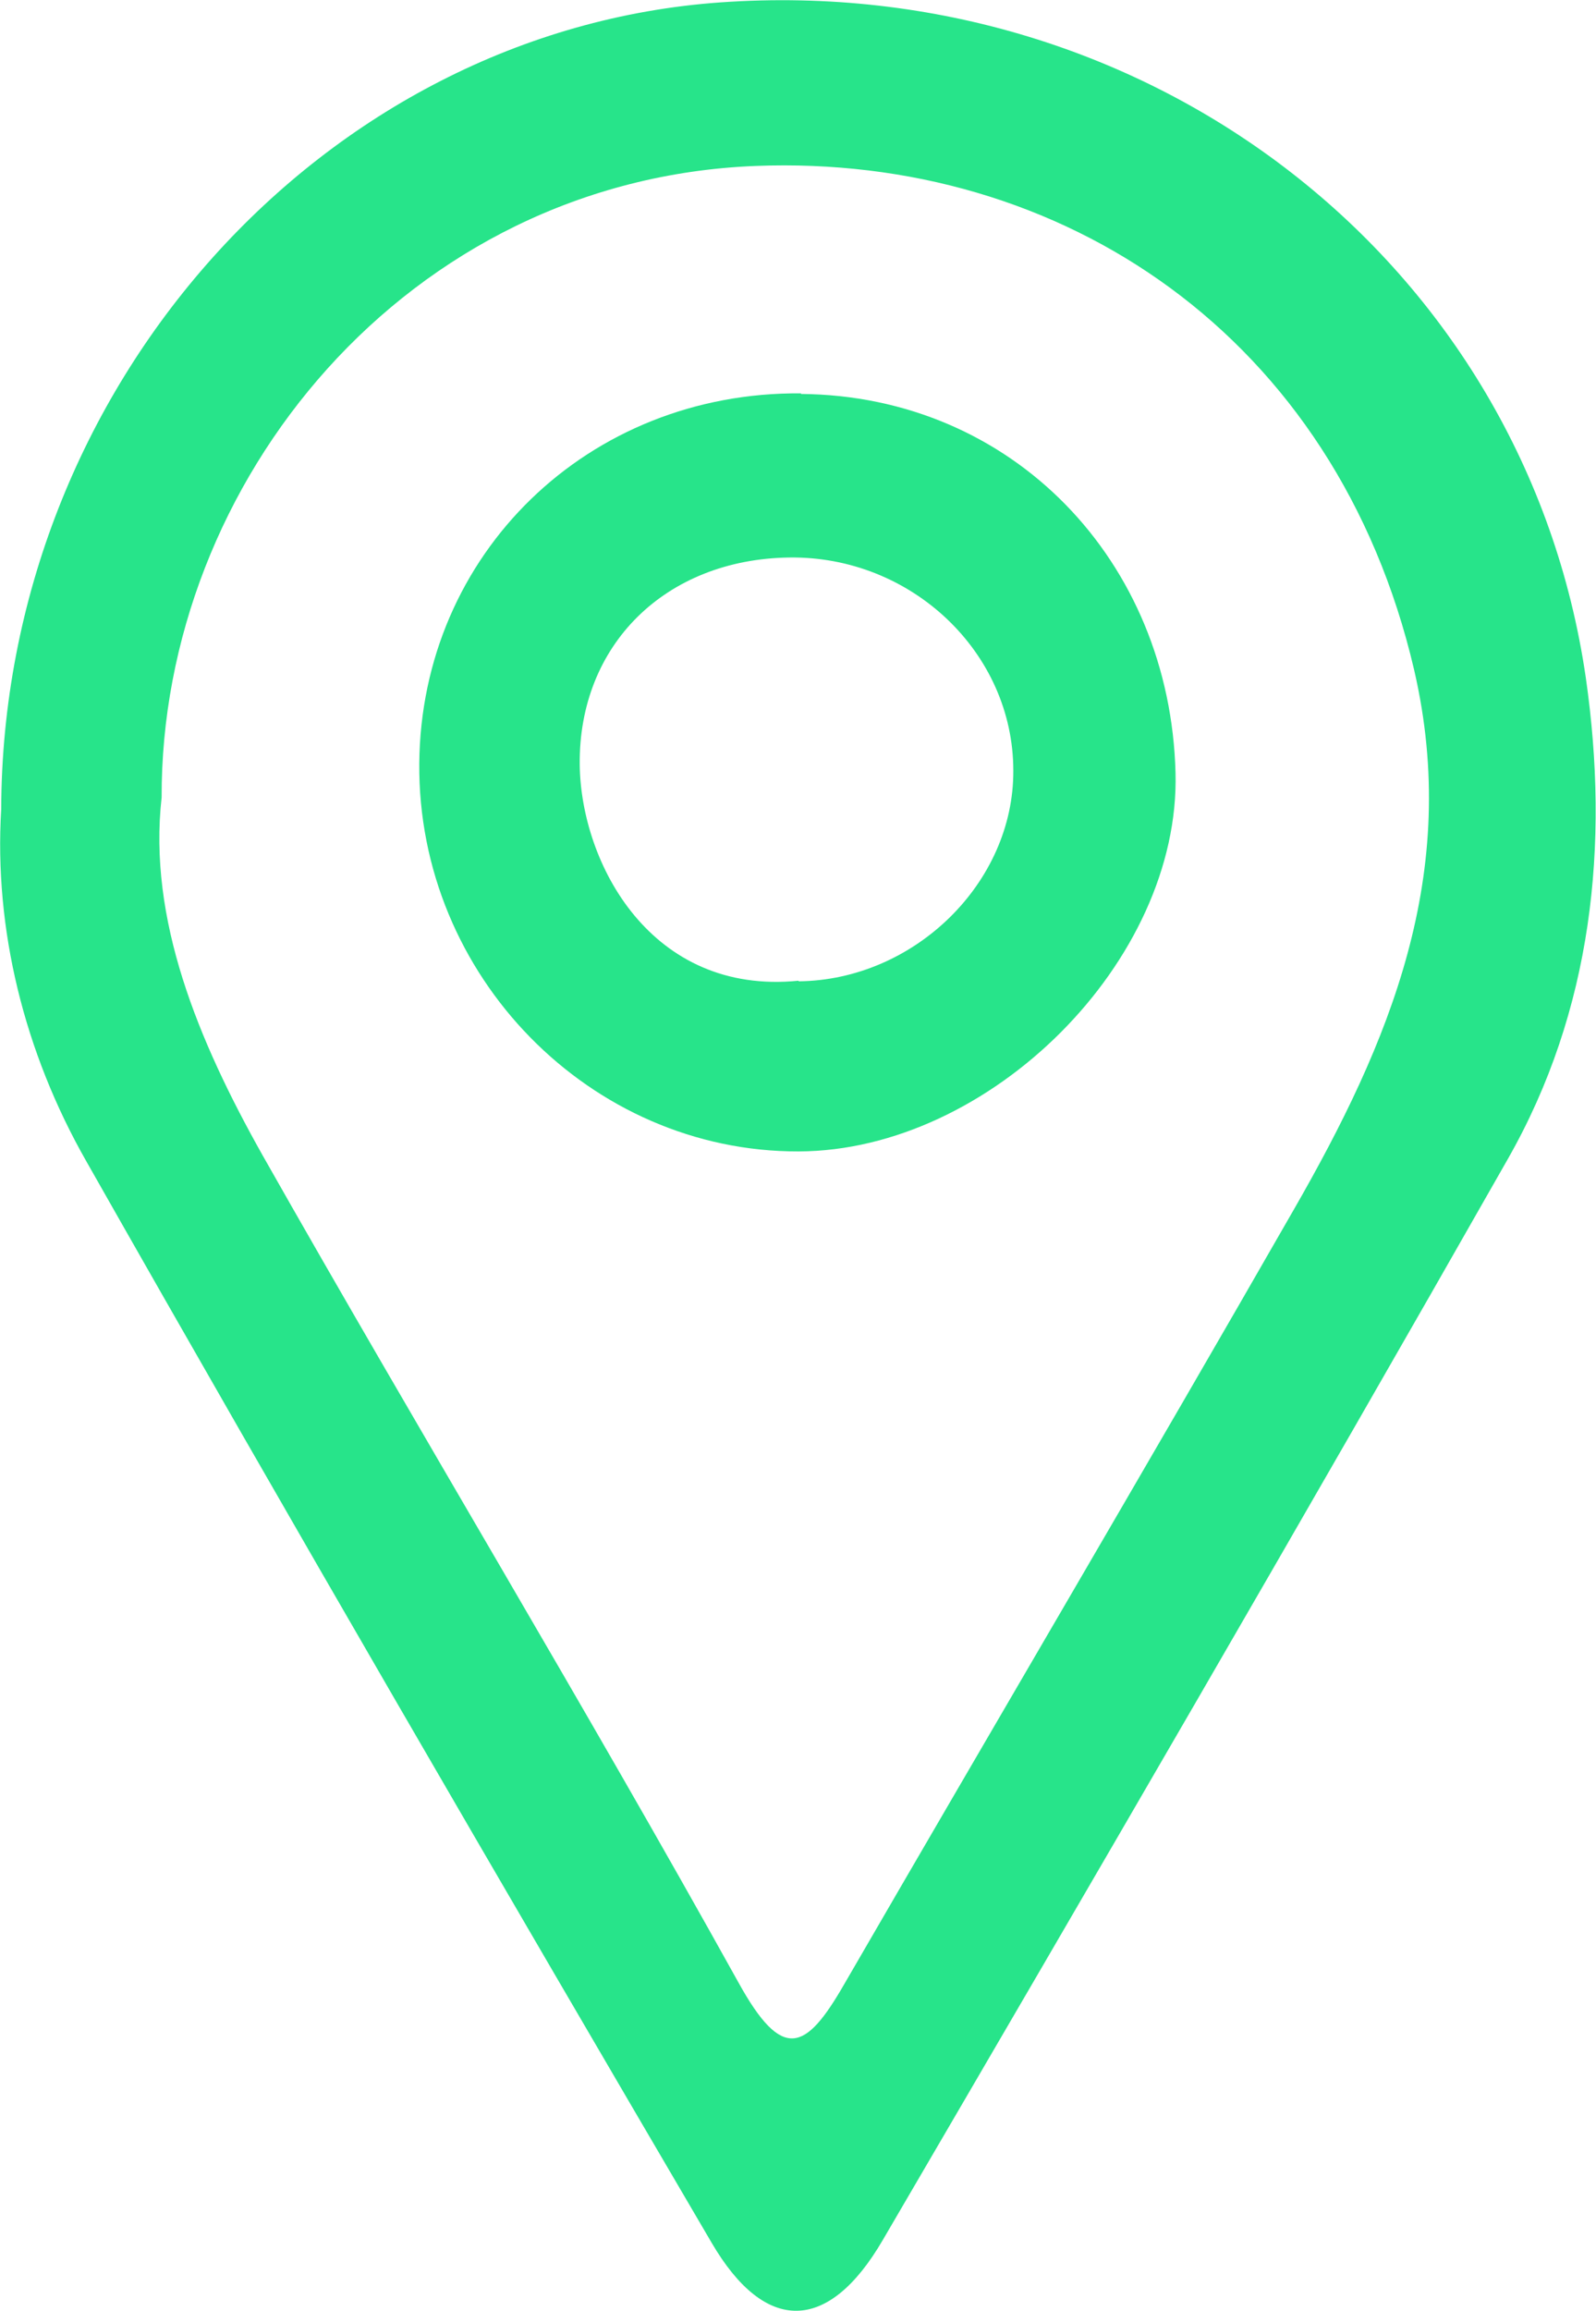
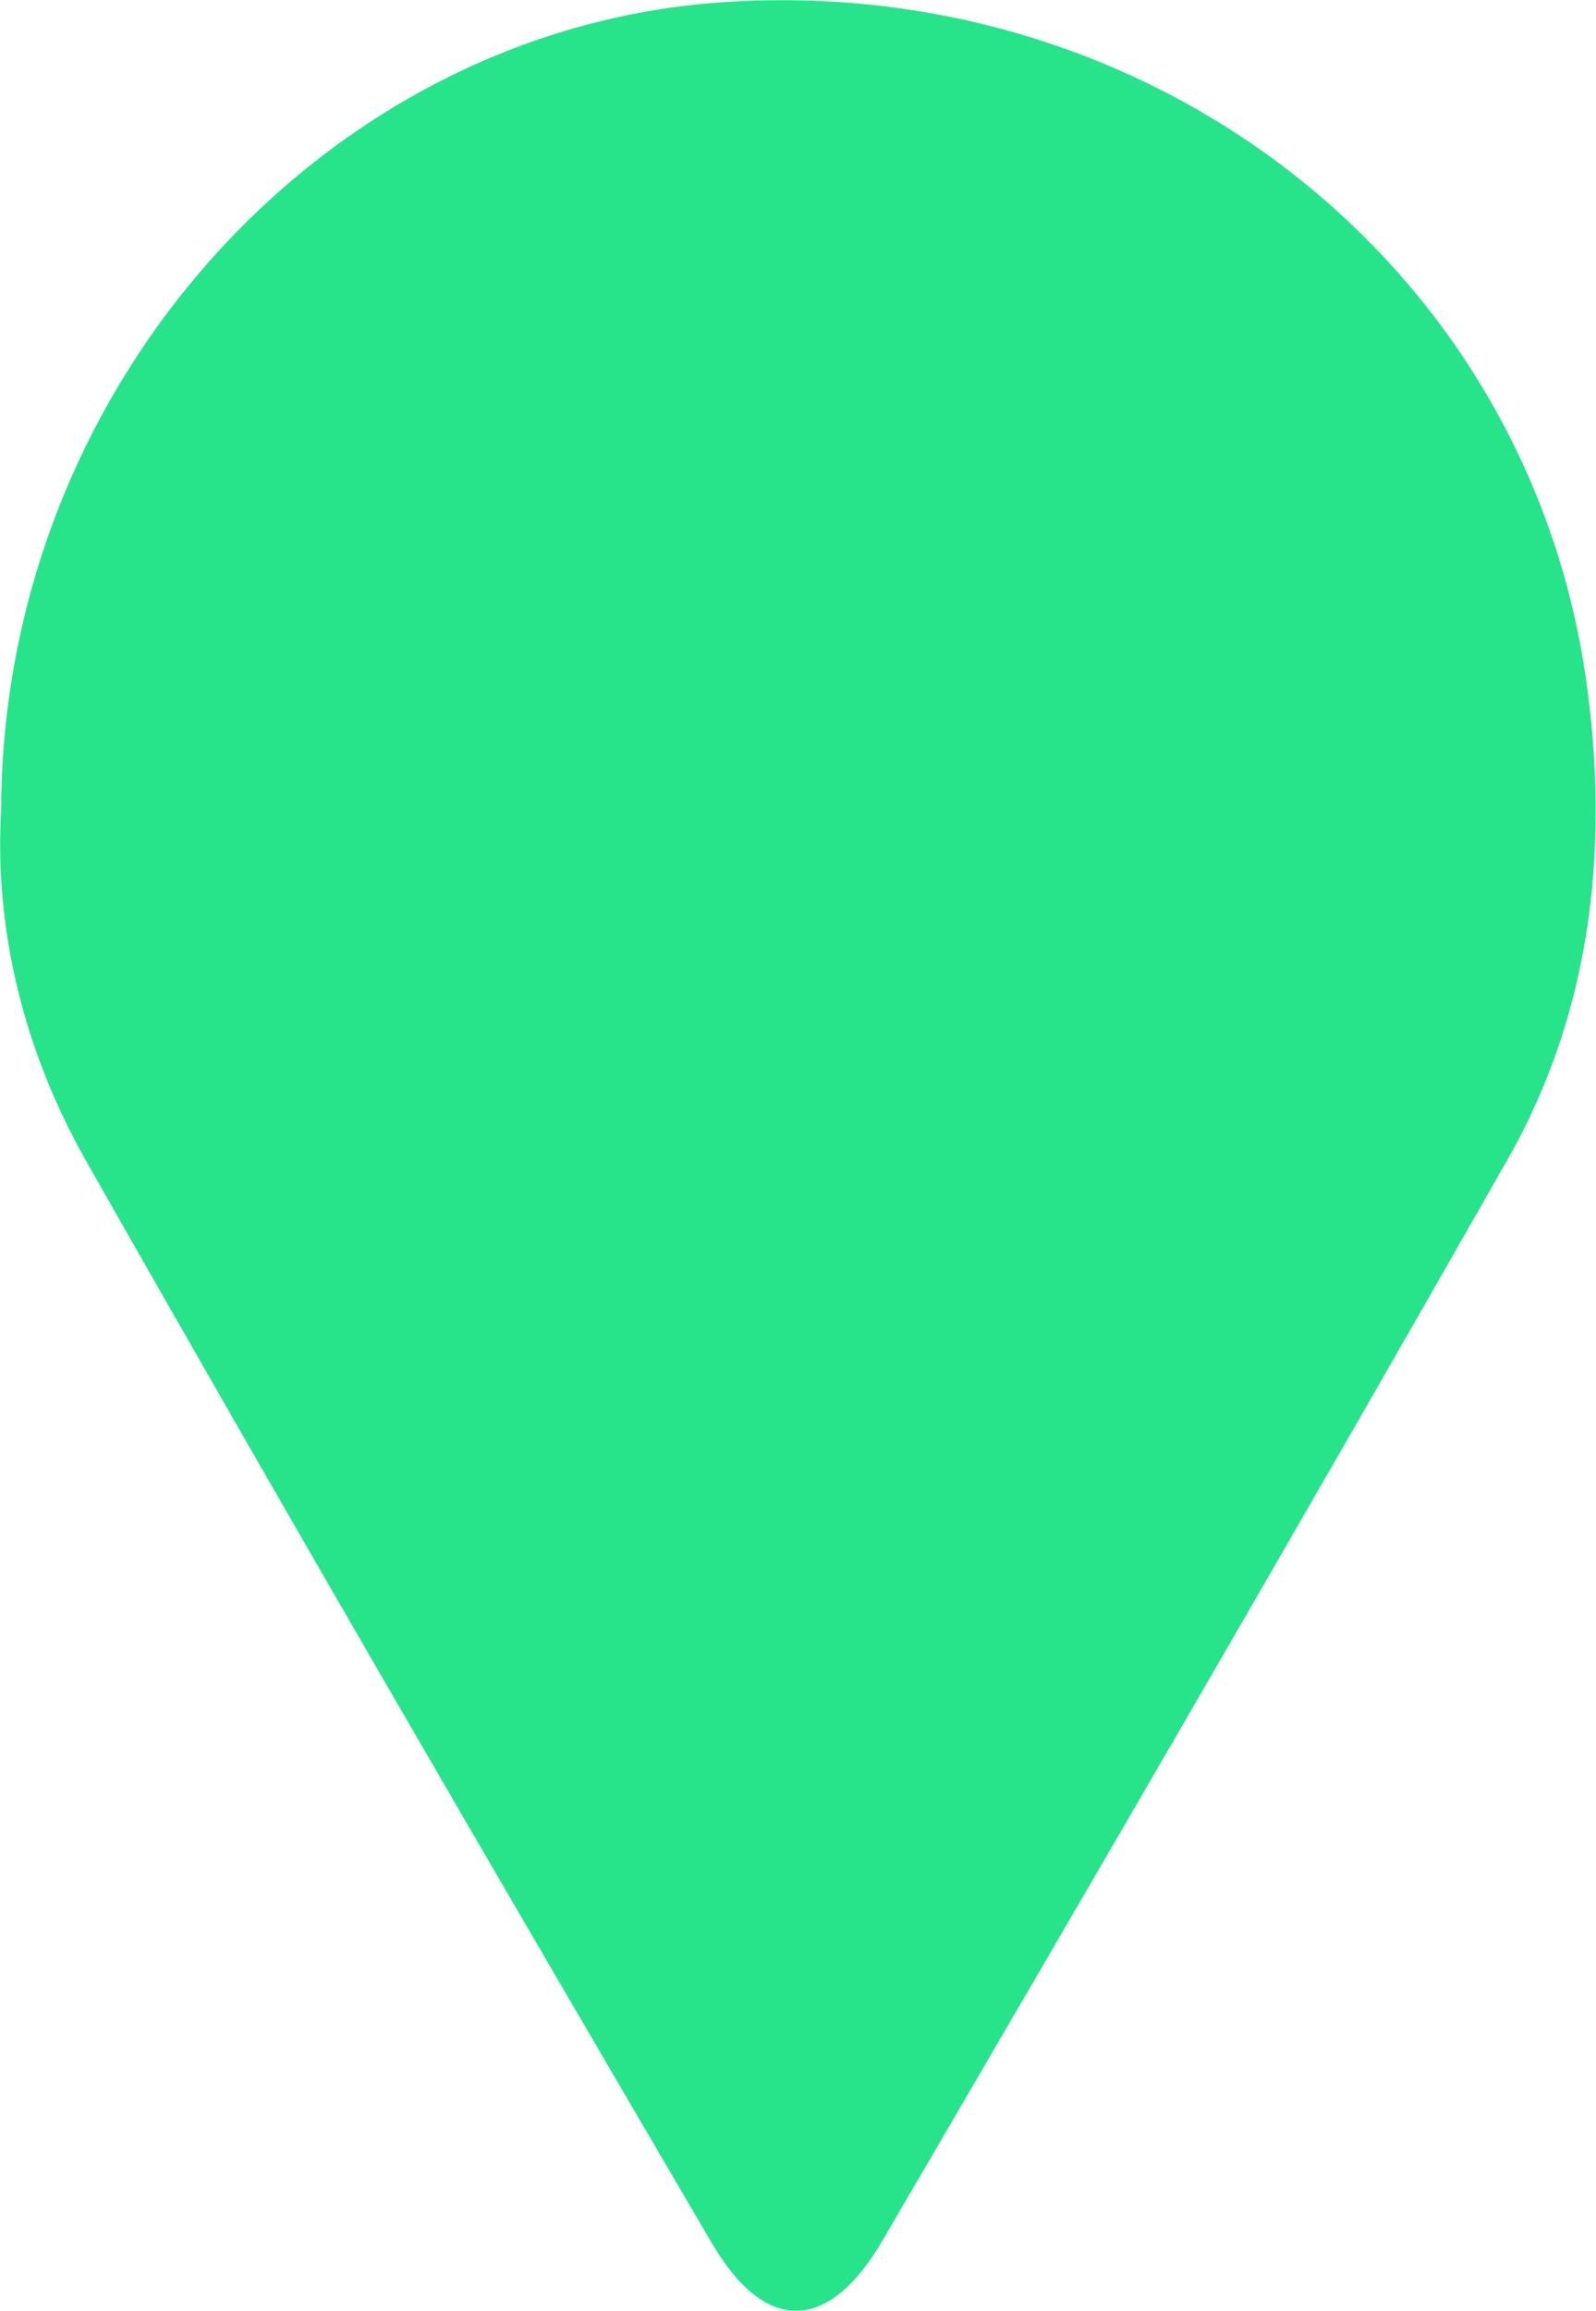
<svg xmlns="http://www.w3.org/2000/svg" version="1.1" viewBox="0 0 26.76 38.72">
  <defs>
    <style>
      .cls-1 {
        fill: #27e48a;
      }
    </style>
  </defs>
  <g>
    <g id="Capa_1">
      <g>
-         <path class="cls-1" d="M.02,13.56C.04,6.47,5.43.51,12.08.04c7.21-.51,13.5,4.36,14.51,11.32.4,2.79.11,5.57-1.31,8.06-3.45,6.06-6.96,12.09-10.48,18.11-.91,1.56-1.97,1.58-2.87.04-3.53-6.02-7.04-12.05-10.48-18.11C.4,17.62-.1,15.56.02,13.56ZM2.71,13.36c-.23,2.04.61,4.07,1.69,5.99,2.63,4.64,5.39,9.2,7.98,13.86.74,1.34,1.13,1.15,1.77.04,2.51-4.33,5.05-8.64,7.54-12.98,1.61-2.8,2.81-5.64,2.02-9.05-1.31-5.6-5.91-8.64-11.04-8.44-5.84.23-9.98,5.29-9.96,10.59Z" />
-         <path class="cls-1" d="M13.43,6.6c3.55.03,6.19,2.8,6.28,6.35.08,3.15-3.11,6.33-6.32,6.34-3.49.01-6.39-2.94-6.36-6.5.03-3.51,2.83-6.23,6.4-6.2ZM13.39,16.44c1.94-.02,3.61-1.65,3.6-3.53,0-1.98-1.71-3.6-3.76-3.57-2.07.03-3.53,1.46-3.51,3.47.02,1.66,1.2,3.87,3.67,3.62Z" />
+         <path class="cls-1" d="M.02,13.56C.04,6.47,5.43.51,12.08.04c7.21-.51,13.5,4.36,14.51,11.32.4,2.79.11,5.57-1.31,8.06-3.45,6.06-6.96,12.09-10.48,18.11-.91,1.56-1.97,1.58-2.87.04-3.53-6.02-7.04-12.05-10.48-18.11C.4,17.62-.1,15.56.02,13.56ZM2.71,13.36Z" />
      </g>
    </g>
  </g>
</svg>